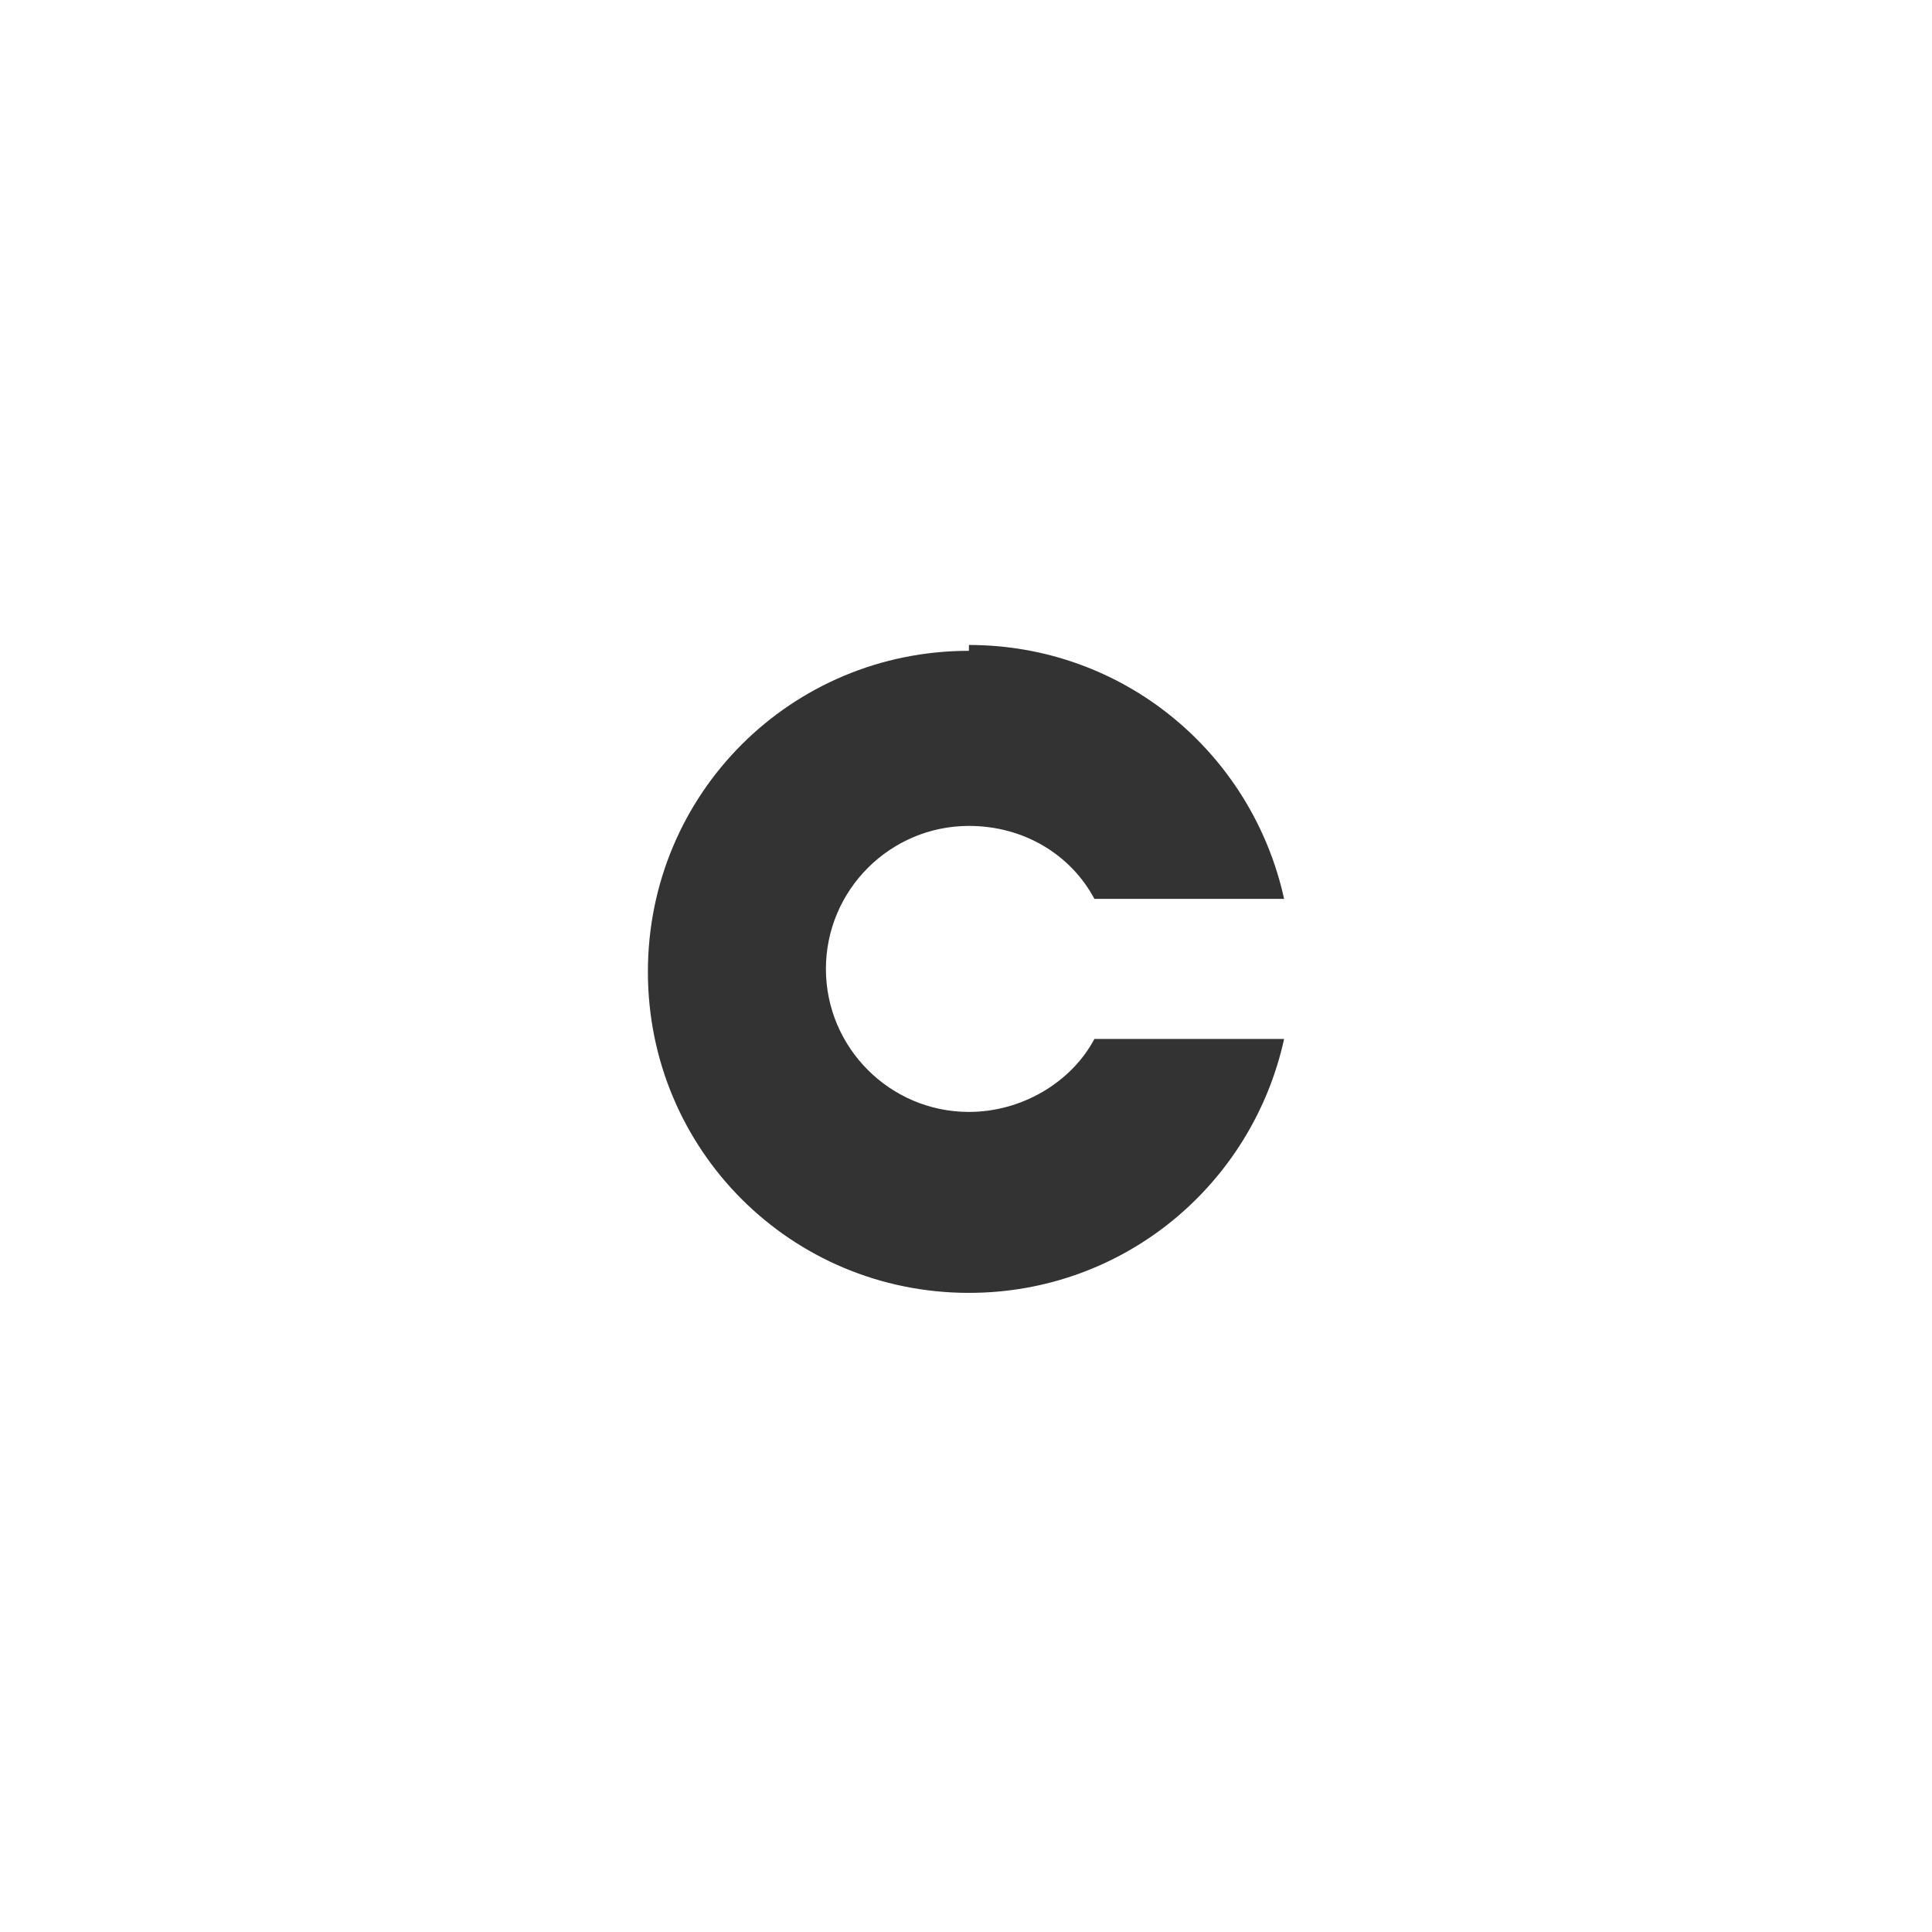
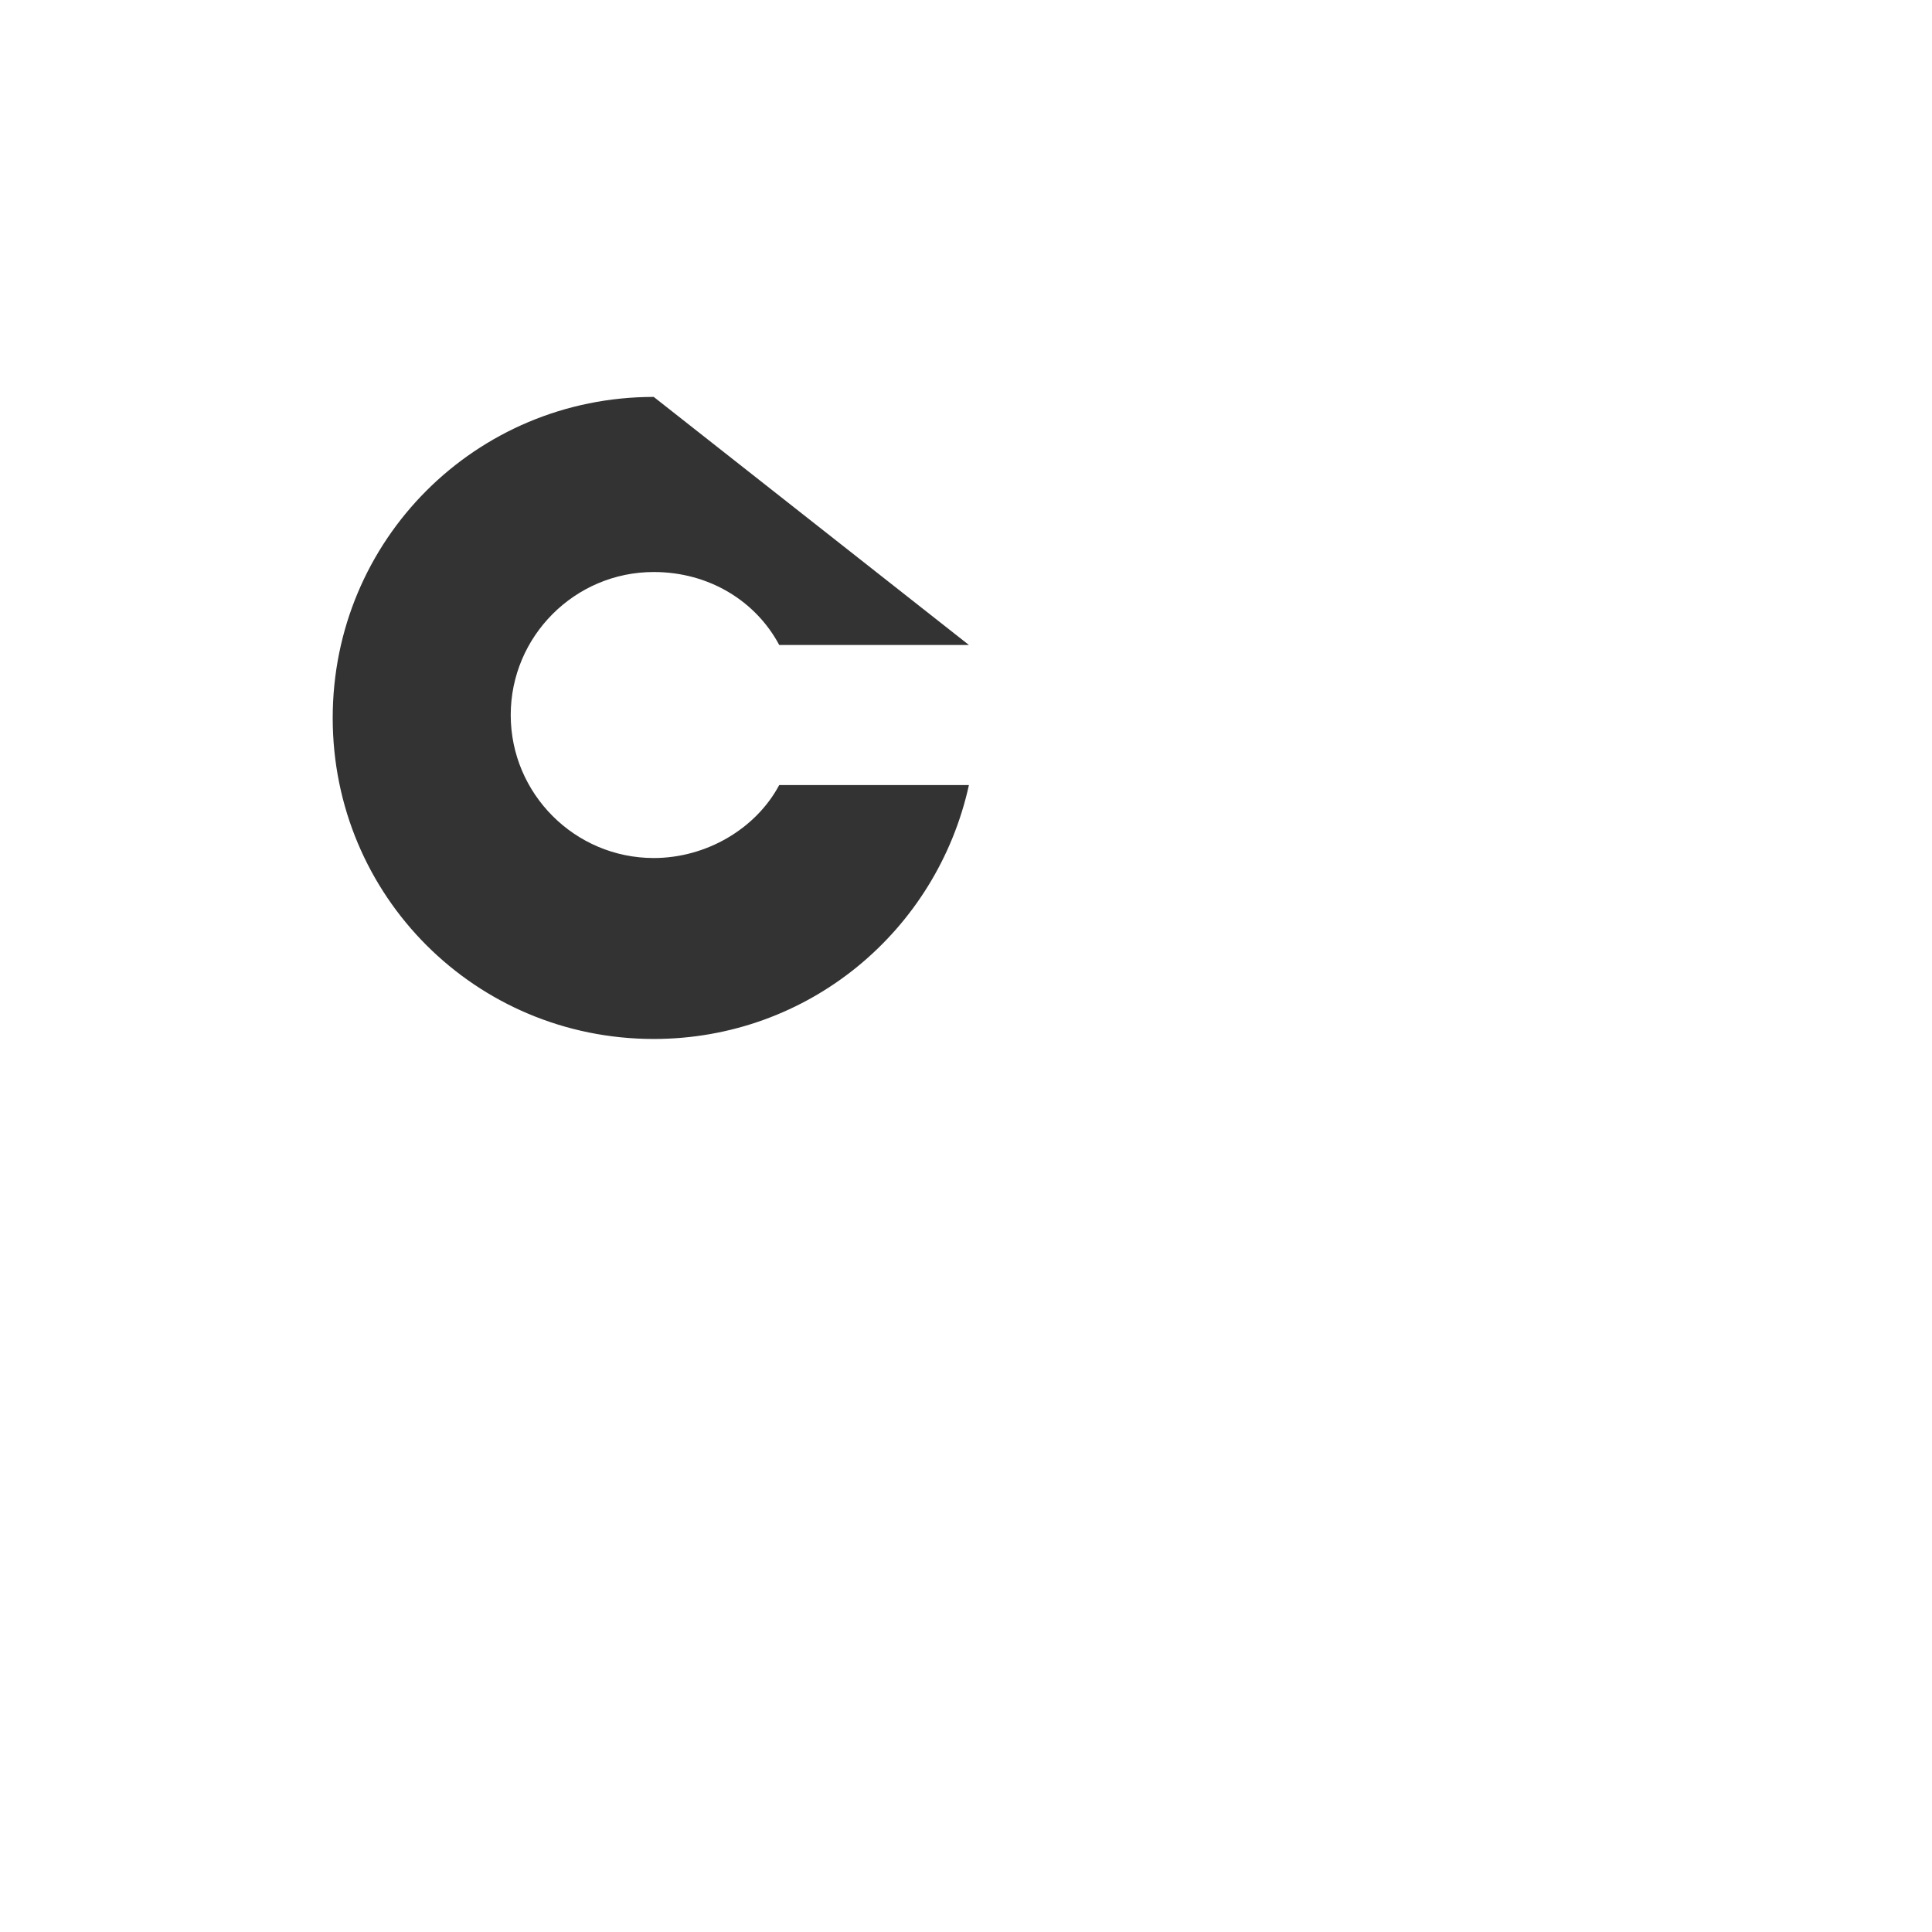
<svg xmlns="http://www.w3.org/2000/svg" id="Layer_2" data-name="Layer 2" viewBox="0 0 6.62 6.62">
  <rect x="0" y="0" width="6.62" height="6.62" fill="#333333" stroke="none" />
  <defs>
    <style>
      .cls-1 {
        fill: #fff;
        stroke-width: 0px;
      }
    </style>
  </defs>
  <g id="Layer_1-2" data-name="Layer 1">
-     <path class="cls-1" d="m3.32,2.21h0c.53,0,.97.37,1.08.87h-.65c-.08-.15-.24-.25-.43-.25-.27,0-.49.22-.49.49s.22.49.49.49c.18,0,.35-.1.43-.25h.65c-.11.5-.55.87-1.08.87-.61,0-1.1-.49-1.1-1.1s.49-1.1,1.1-1.1M0,6.62h6.62V0H0v6.62Z" />
+     <path class="cls-1" d="m3.32,2.21h0h-.65c-.08-.15-.24-.25-.43-.25-.27,0-.49.22-.49.49s.22.49.49.49c.18,0,.35-.1.43-.25h.65c-.11.5-.55.87-1.08.87-.61,0-1.1-.49-1.1-1.1s.49-1.1,1.1-1.1M0,6.62h6.62V0H0v6.62Z" />
  </g>
</svg>